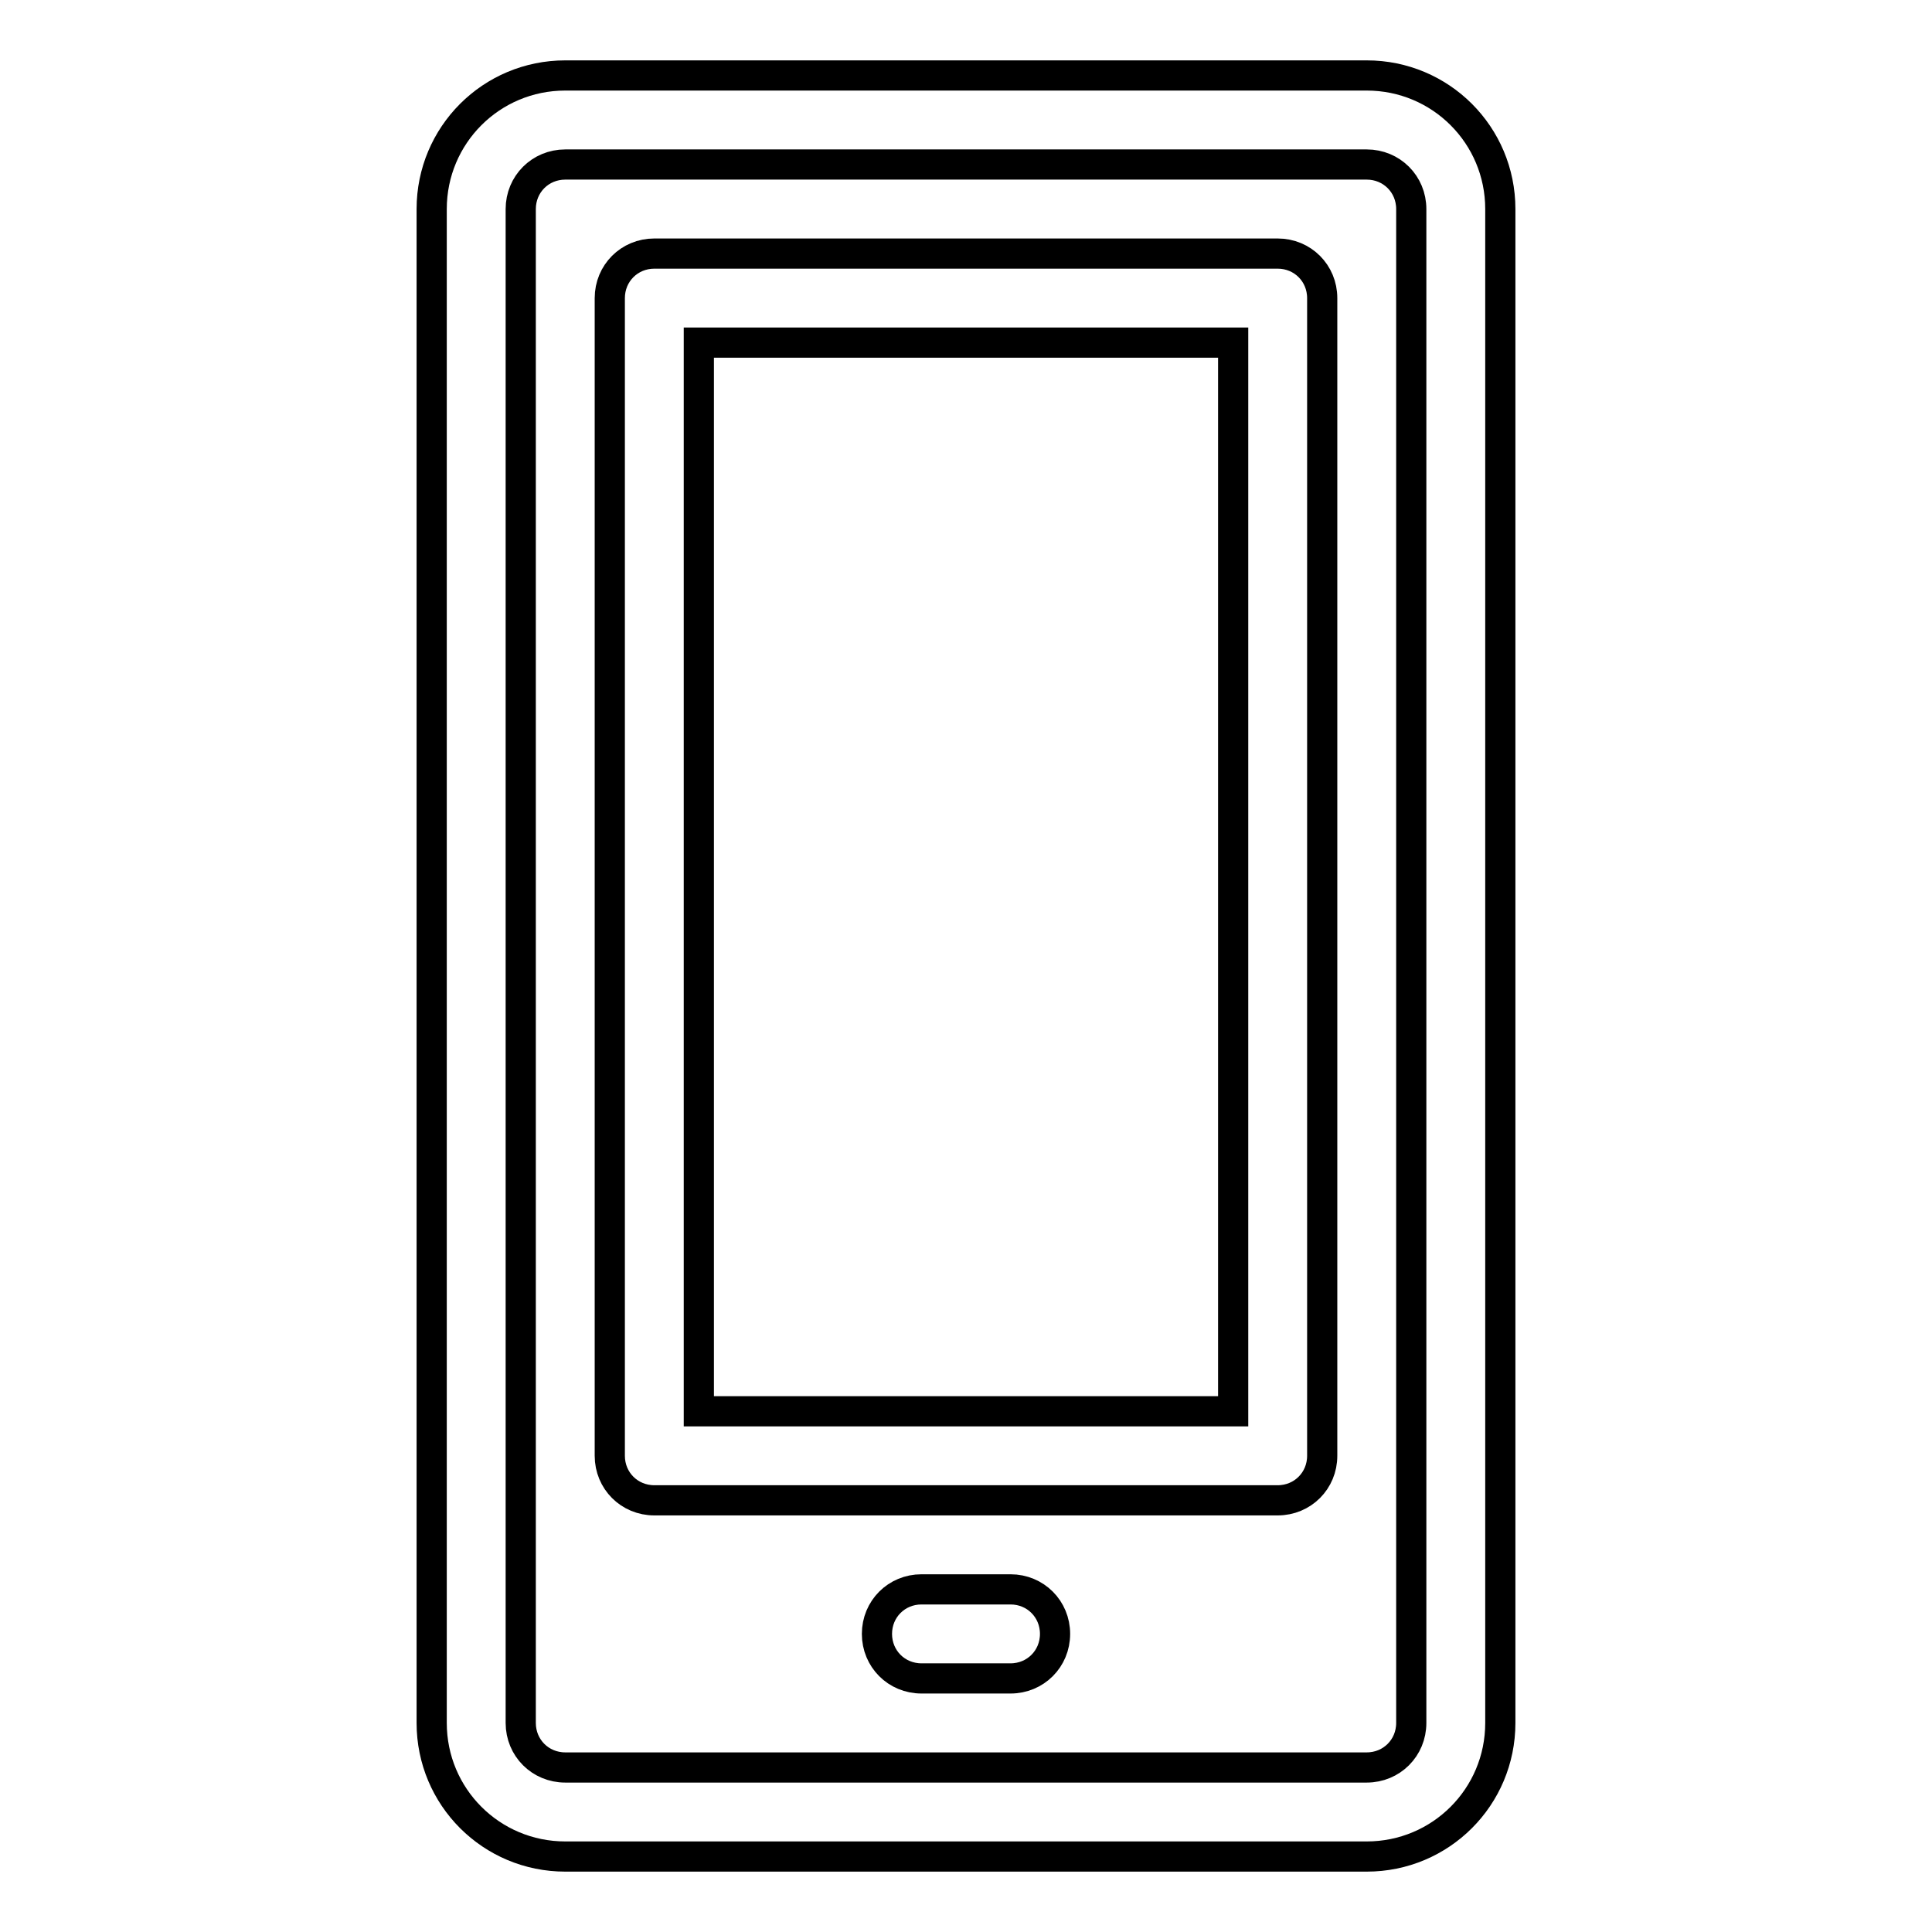
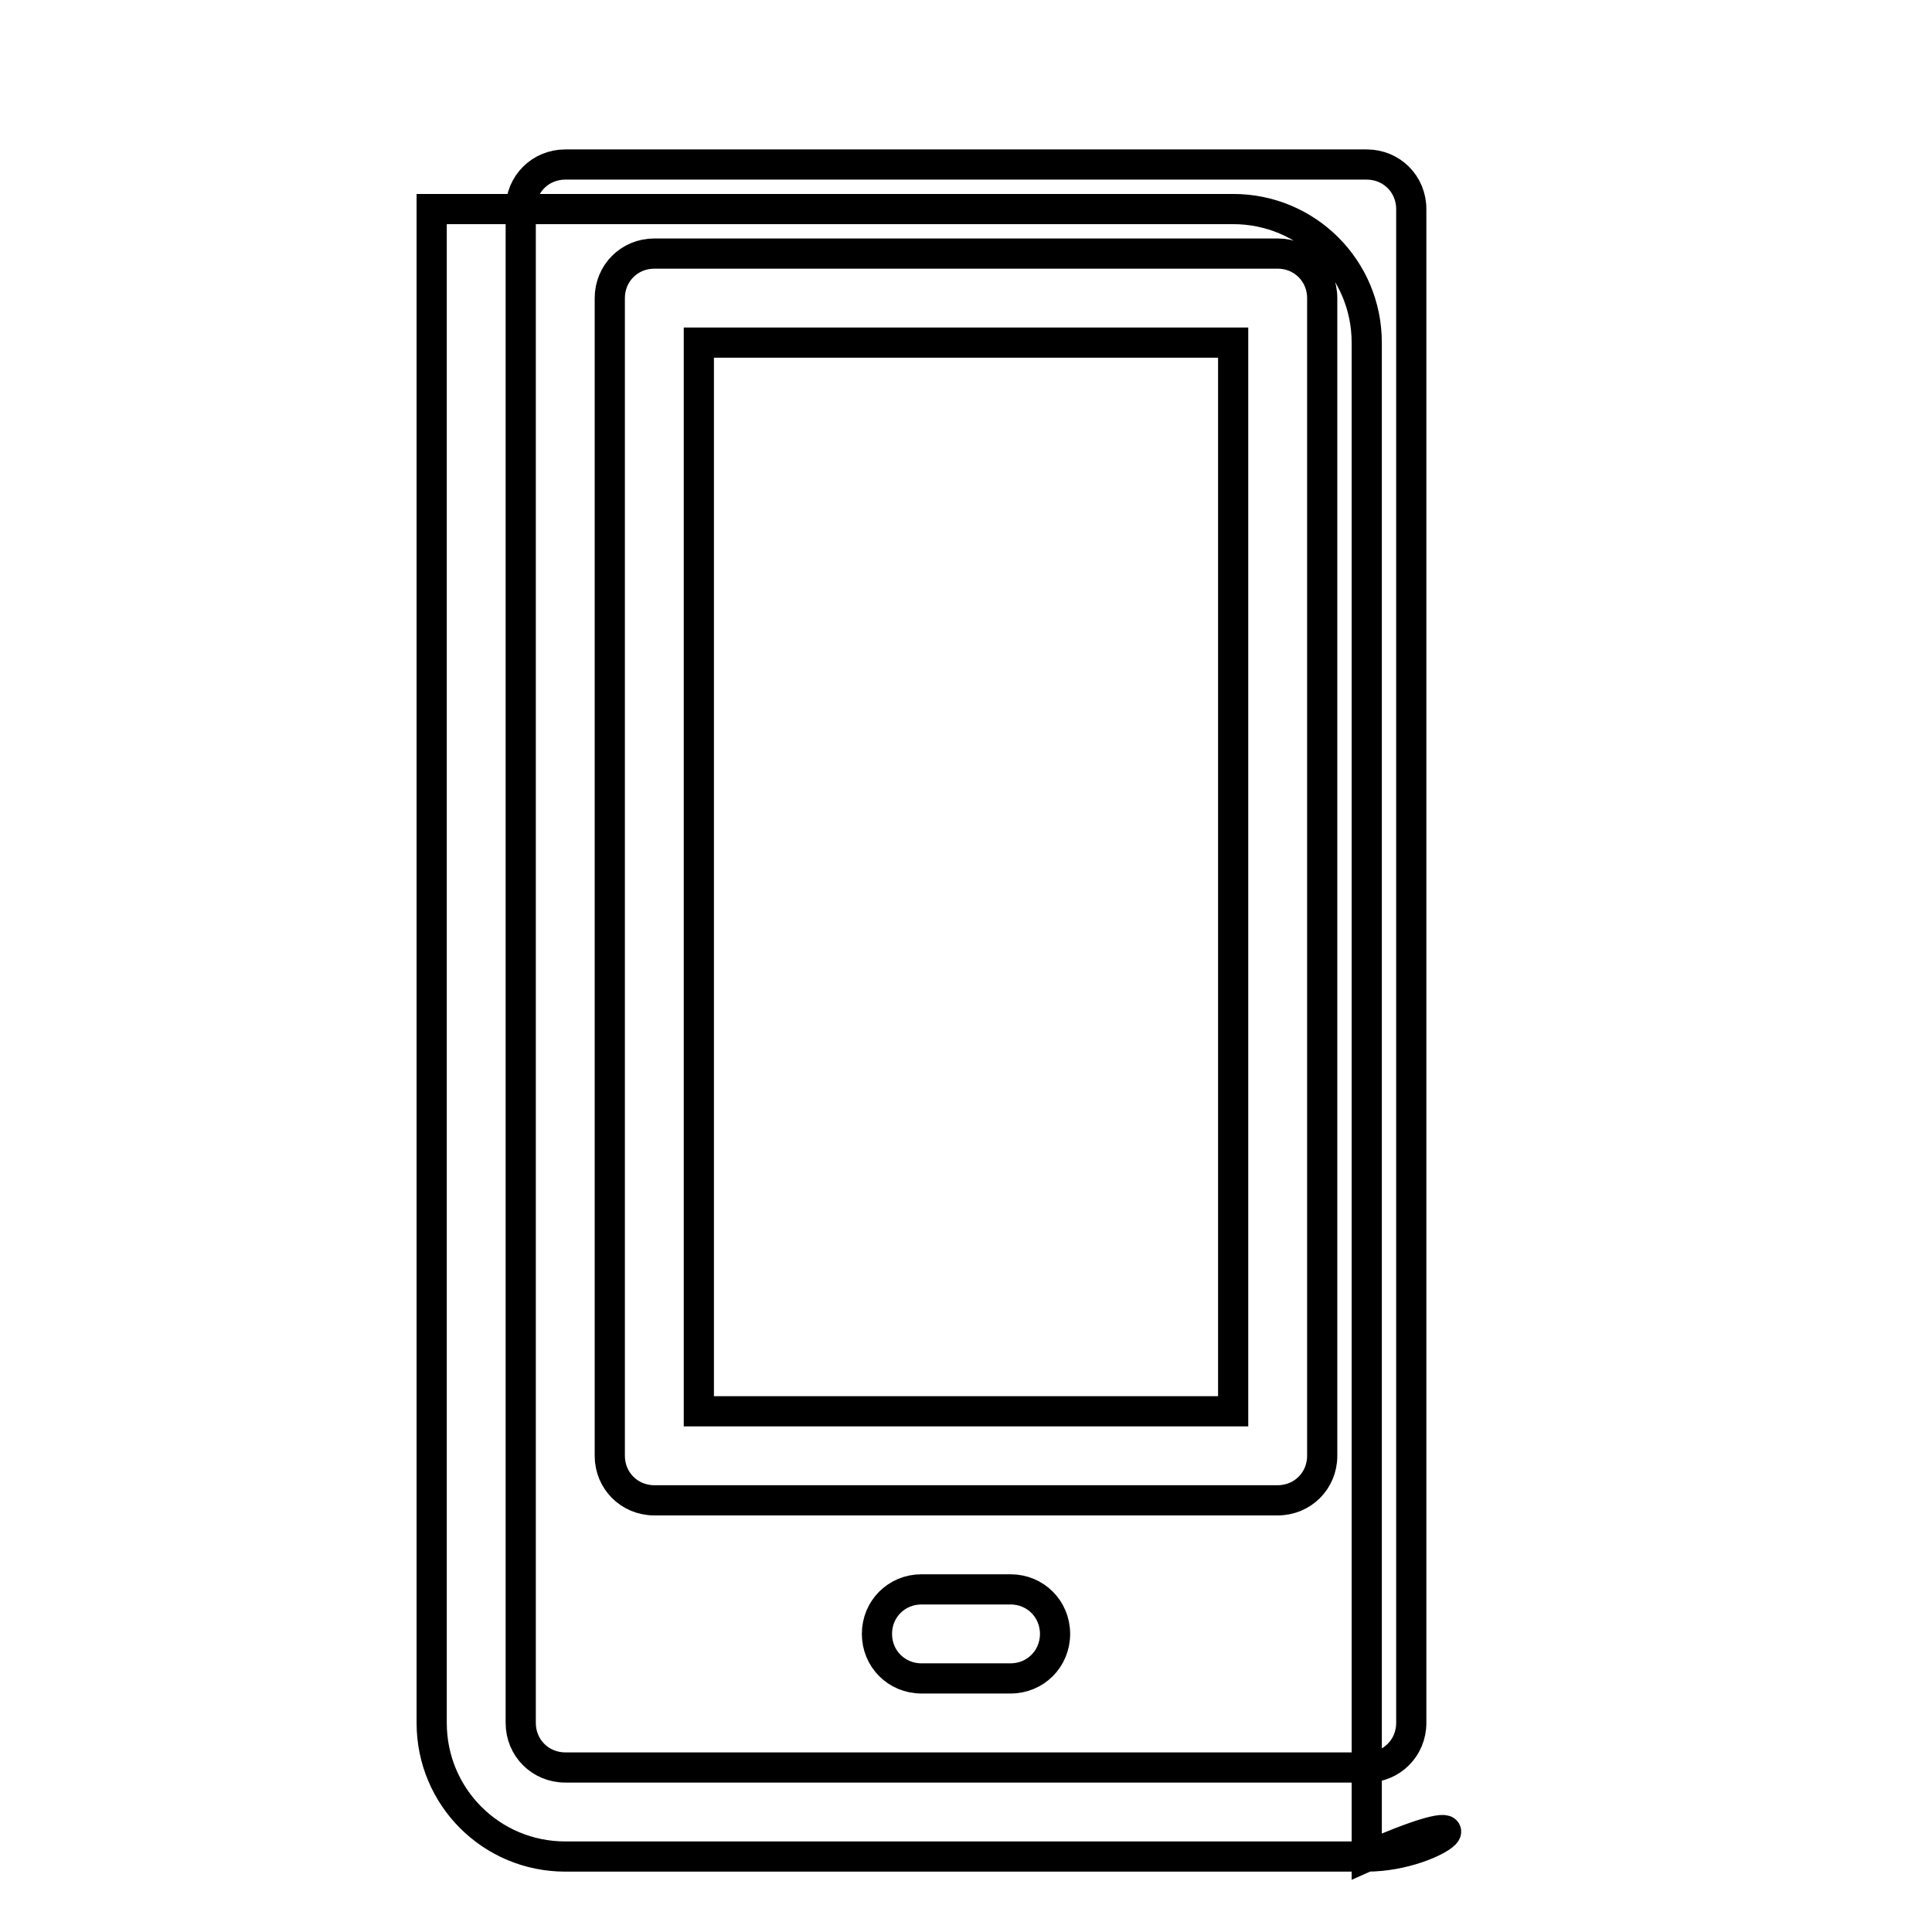
<svg xmlns="http://www.w3.org/2000/svg" version="1.1" x="0px" y="0px" viewBox="0 0 256 256" enable-background="new 0 0 256 256" xml:space="preserve">
  <g>
-     <path stroke-width="4" fill-opacity="0" stroke="#000000" d="M133.9,222.4h-11.8c-3.3,0-5.9-2.6-5.9-5.9c0-3.3,2.6-5.9,5.9-5.9h11.8c3.3,0,5.9,2.6,5.9,5.9 C139.8,219.8,137.2,222.4,133.9,222.4z M181.1,246H74.9c-9.8,0-17.7-7.9-17.7-17.7V27.7c0-9.8,7.9-17.7,17.7-17.7h106.2 c9.8,0,17.7,7.9,17.7,17.7v200.6C198.8,238.1,190.9,246,181.1,246z M74.9,21.8c-3.3,0-5.9,2.6-5.9,5.9v200.6c0,3.3,2.6,5.9,5.9,5.9 h106.2c3.3,0,5.9-2.6,5.9-5.9V27.7c0-3.3-2.6-5.9-5.9-5.9H74.9z M169.3,198.8H86.7c-3.3,0-5.9-2.6-5.9-5.9V39.5 c0-3.3,2.6-5.9,5.9-5.9h82.6c3.3,0,5.9,2.6,5.9,5.9v153.4C175.2,196.2,172.6,198.8,169.3,198.8z M92.6,187h70.8V45.4H92.6V187z" />
+     <path stroke-width="4" fill-opacity="0" stroke="#000000" d="M133.9,222.4h-11.8c-3.3,0-5.9-2.6-5.9-5.9c0-3.3,2.6-5.9,5.9-5.9h11.8c3.3,0,5.9,2.6,5.9,5.9 C139.8,219.8,137.2,222.4,133.9,222.4z M181.1,246H74.9c-9.8,0-17.7-7.9-17.7-17.7V27.7h106.2 c9.8,0,17.7,7.9,17.7,17.7v200.6C198.8,238.1,190.9,246,181.1,246z M74.9,21.8c-3.3,0-5.9,2.6-5.9,5.9v200.6c0,3.3,2.6,5.9,5.9,5.9 h106.2c3.3,0,5.9-2.6,5.9-5.9V27.7c0-3.3-2.6-5.9-5.9-5.9H74.9z M169.3,198.8H86.7c-3.3,0-5.9-2.6-5.9-5.9V39.5 c0-3.3,2.6-5.9,5.9-5.9h82.6c3.3,0,5.9,2.6,5.9,5.9v153.4C175.2,196.2,172.6,198.8,169.3,198.8z M92.6,187h70.8V45.4H92.6V187z" />
  </g>
</svg>